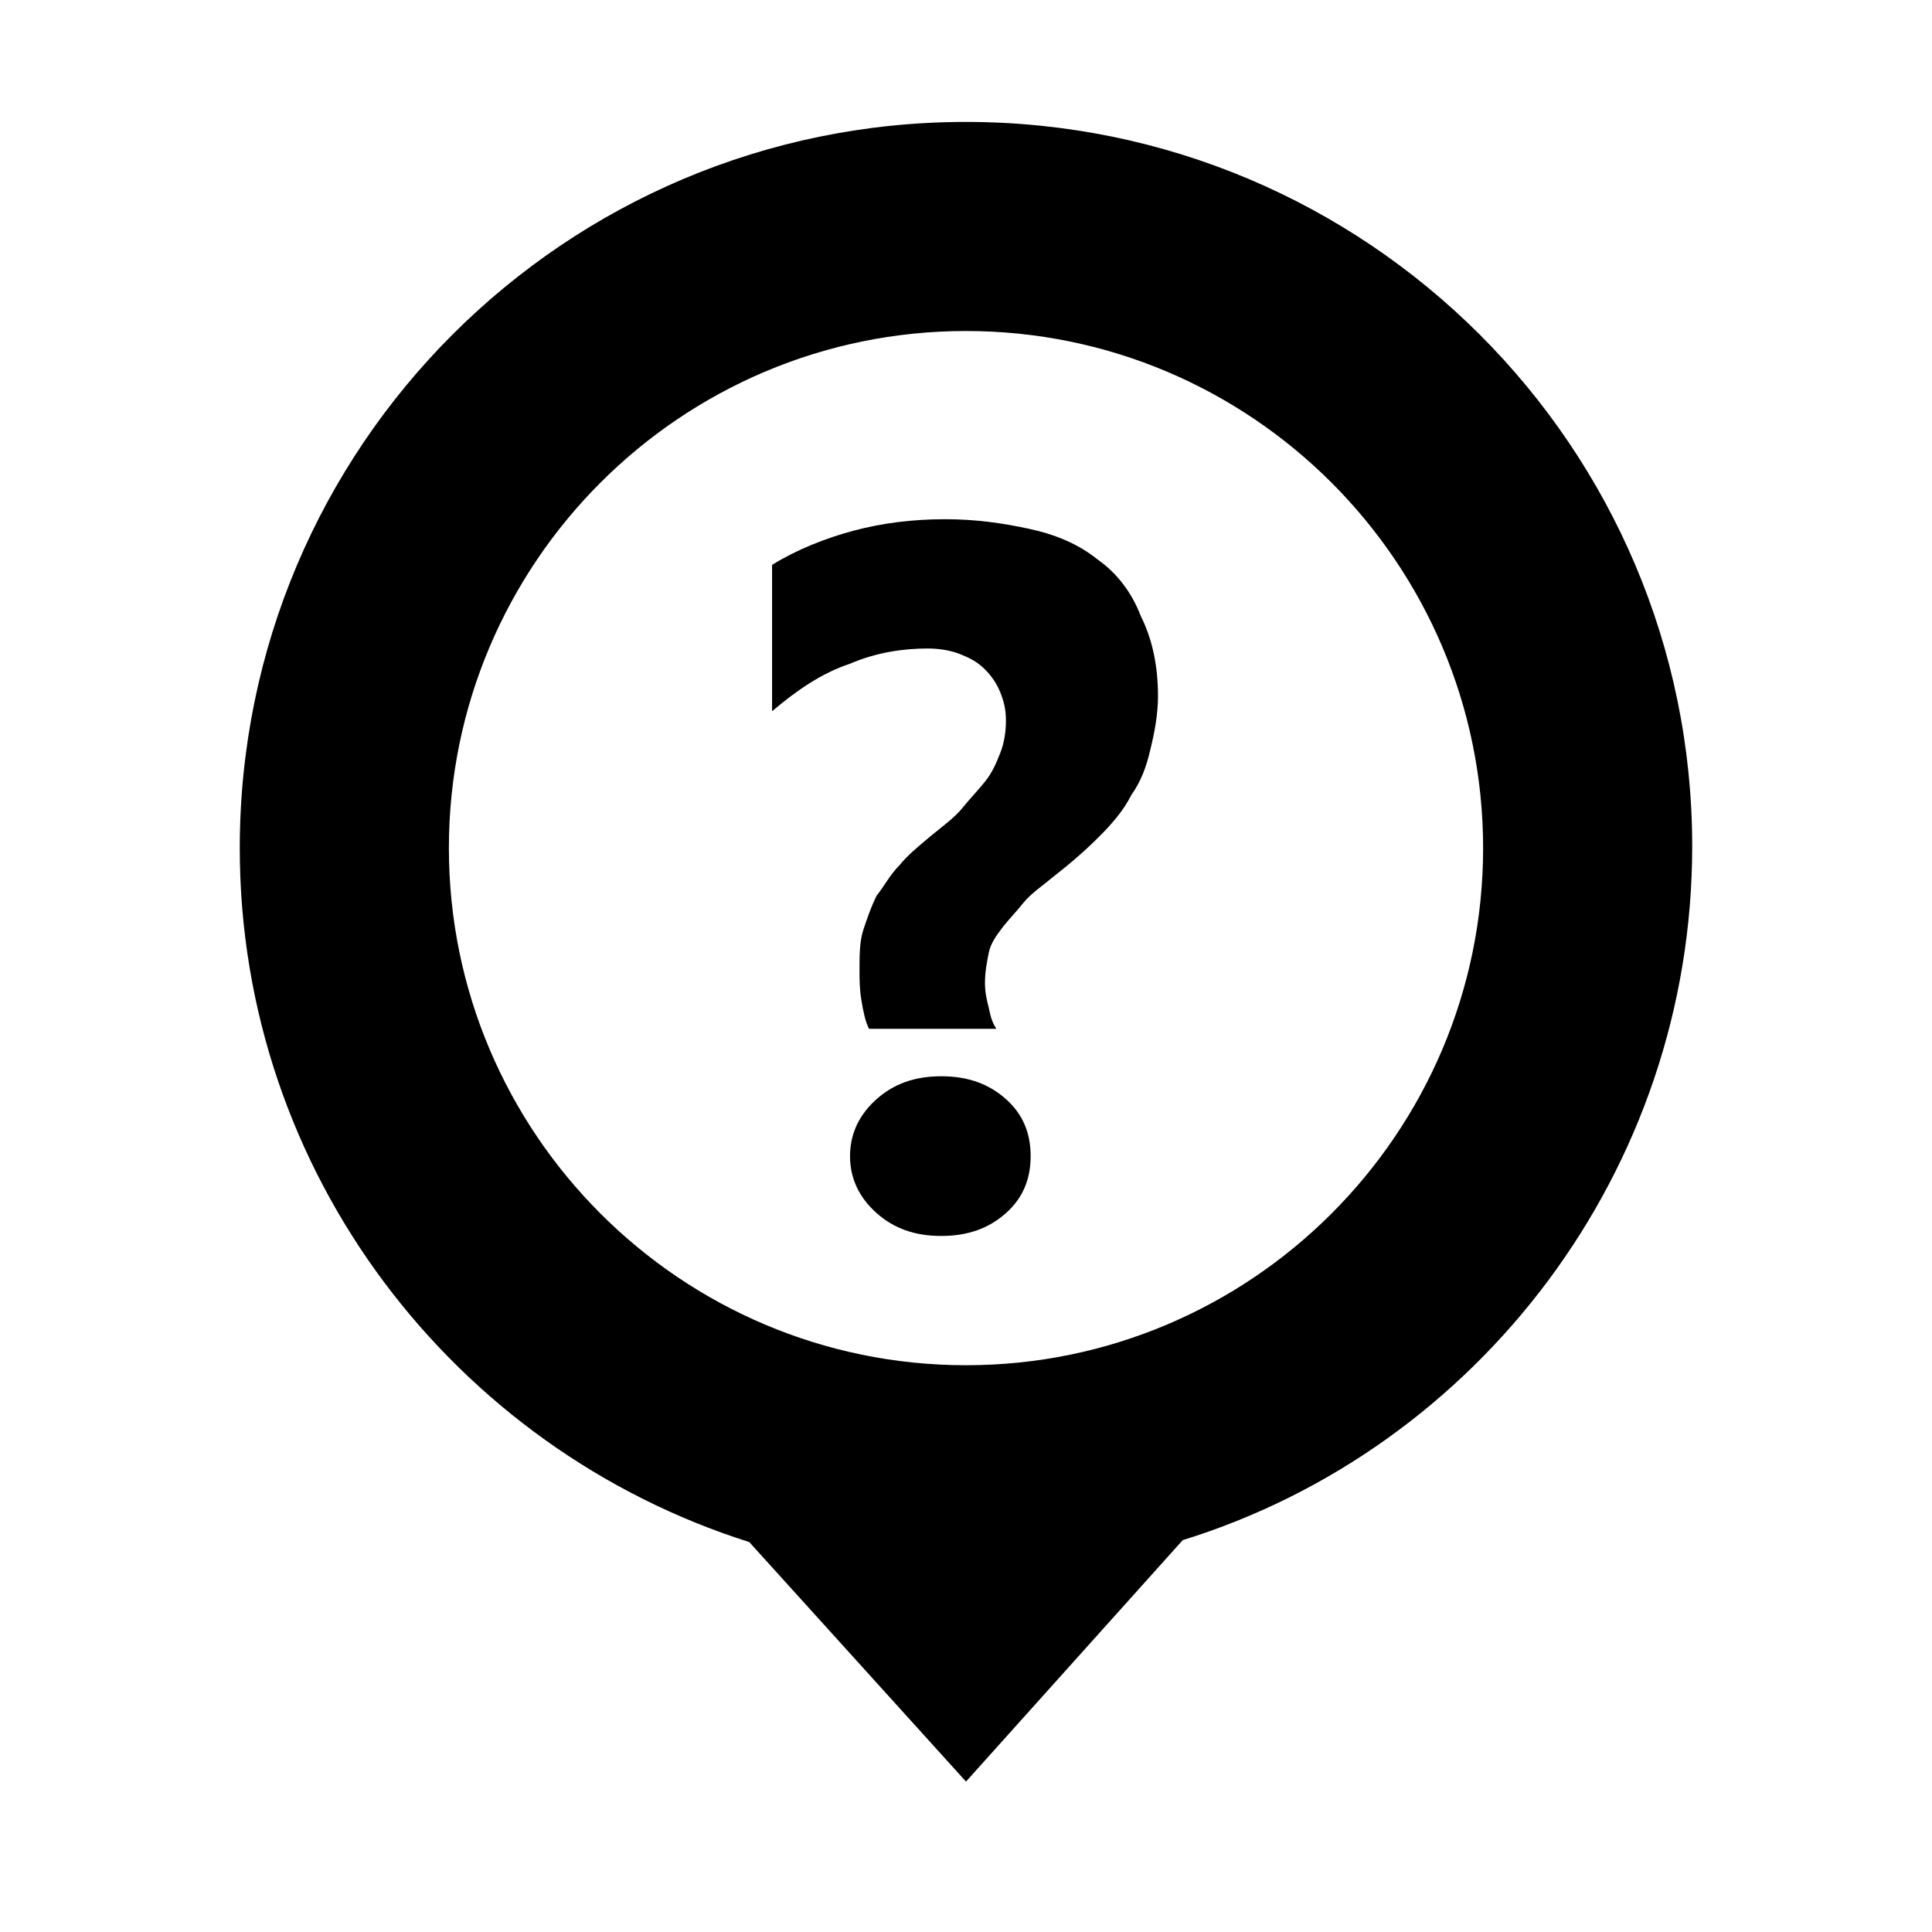
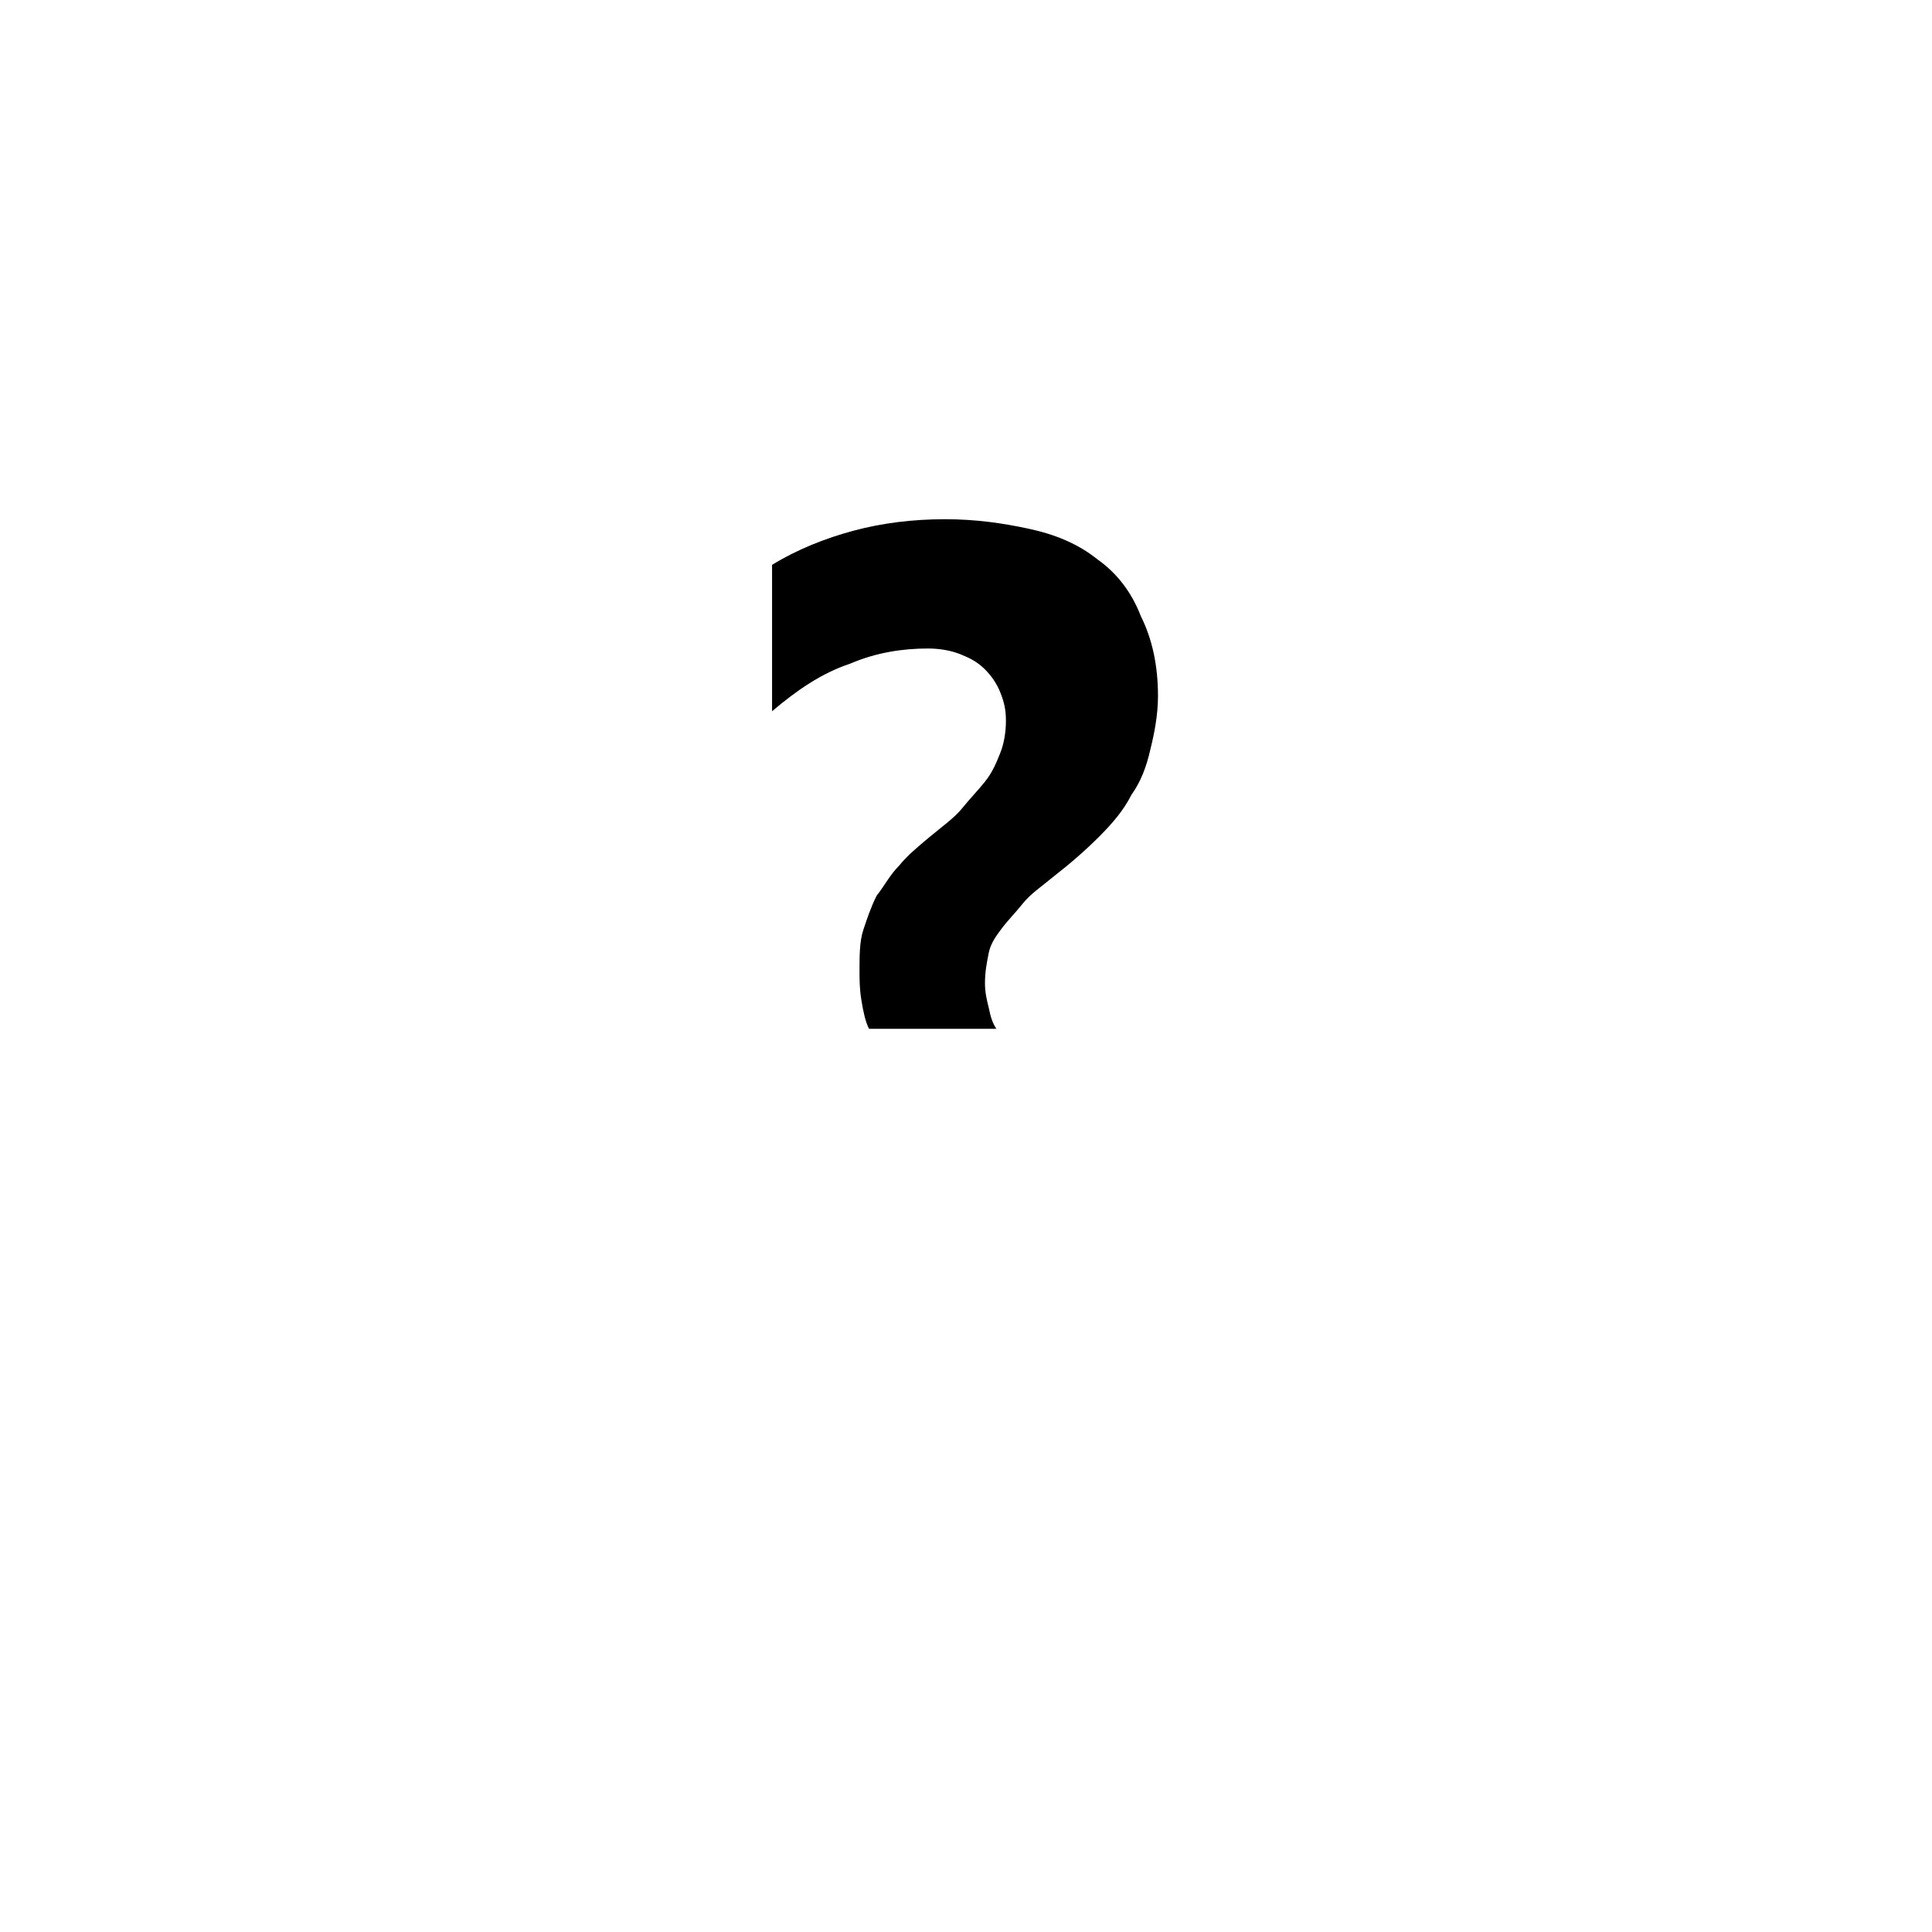
<svg xmlns="http://www.w3.org/2000/svg" fill="#000000" width="800px" height="800px" version="1.1" viewBox="144 144 512 512">
  <g>
-     <path d="m400 176.31c-106.3 0-192.46 86.152-192.46 192.46 0 86.152 56.93 159.2 135.02 183.89l57.438 63.477 57.434-63.984c78.09-24.184 135.02-97.738 135.02-183.89 0-105.8-86.152-191.95-192.45-191.95zm0 329.49c-75.57 0-137.04-61.465-137.04-137.04-0.004-75.57 61.461-137.04 137.04-137.04 75.57 0 137.04 61.465 137.04 137.04 0 75.57-61.465 137.04-137.04 137.04z" />
-     <path d="m393.45 429.22c-7.055 0-12.594 2.016-17.129 6.047-4.535 4.031-7.055 9.07-7.055 15.113 0 6.047 2.519 11.082 7.055 15.113 4.535 4.031 10.078 6.047 17.129 6.047 7.055 0 12.594-2.016 17.129-6.047s6.551-9.07 6.551-15.113c0-6.047-2.016-11.082-6.551-15.113s-10.074-6.047-17.129-6.047z" />
    <path d="m434.76 292.18c-5.039-4.031-11.082-6.551-18.137-8.062-7.055-1.512-14.105-2.519-22.168-2.519-8.566 0-16.625 1.008-24.184 3.023-7.559 2.016-15.113 5.039-21.664 9.07v38.793c6.551-5.543 13.098-10.078 20.656-12.594 7.055-3.023 14.105-4.031 20.656-4.031 3.023 0 6.047 0.504 8.566 1.512s4.535 2.016 6.551 4.031c1.512 1.512 3.023 3.527 4.031 6.047 1.008 2.519 1.512 4.535 1.512 7.559 0 3.023-0.504 6.047-1.512 8.566-1.008 2.519-2.016 5.039-4.031 7.559-2.016 2.519-4.031 4.535-6.047 7.055-2.016 2.519-5.543 5.039-8.566 7.559-3.023 2.519-6.047 5.039-8.062 7.559-2.519 2.519-4.031 5.543-6.047 8.062-1.512 3.023-2.519 6.047-3.527 9.07-1.008 3.023-1.008 7.055-1.008 10.578 0 2.519 0 5.039 0.504 8.062 0.504 3.023 1.008 5.543 2.016 7.559h33.754c-1.008-1.512-1.512-3.023-2.016-5.543-0.504-2.016-1.008-4.031-1.008-6.551 0-3.023 0.504-5.543 1.008-8.062 0.504-2.519 2.016-4.535 3.527-6.551 1.512-2.016 3.527-4.031 5.543-6.551 2.016-2.519 5.039-4.535 8.062-7.055 4.535-3.527 8.566-7.055 12.09-10.578 3.527-3.527 6.551-7.055 8.566-11.082 2.519-3.527 4.031-7.559 5.039-12.09 1.008-4.031 2.016-9.07 2.016-14.105 0-8.062-1.512-15.113-4.535-21.16-2.519-6.566-6.547-11.602-11.586-15.129z" />
  </g>
</svg>